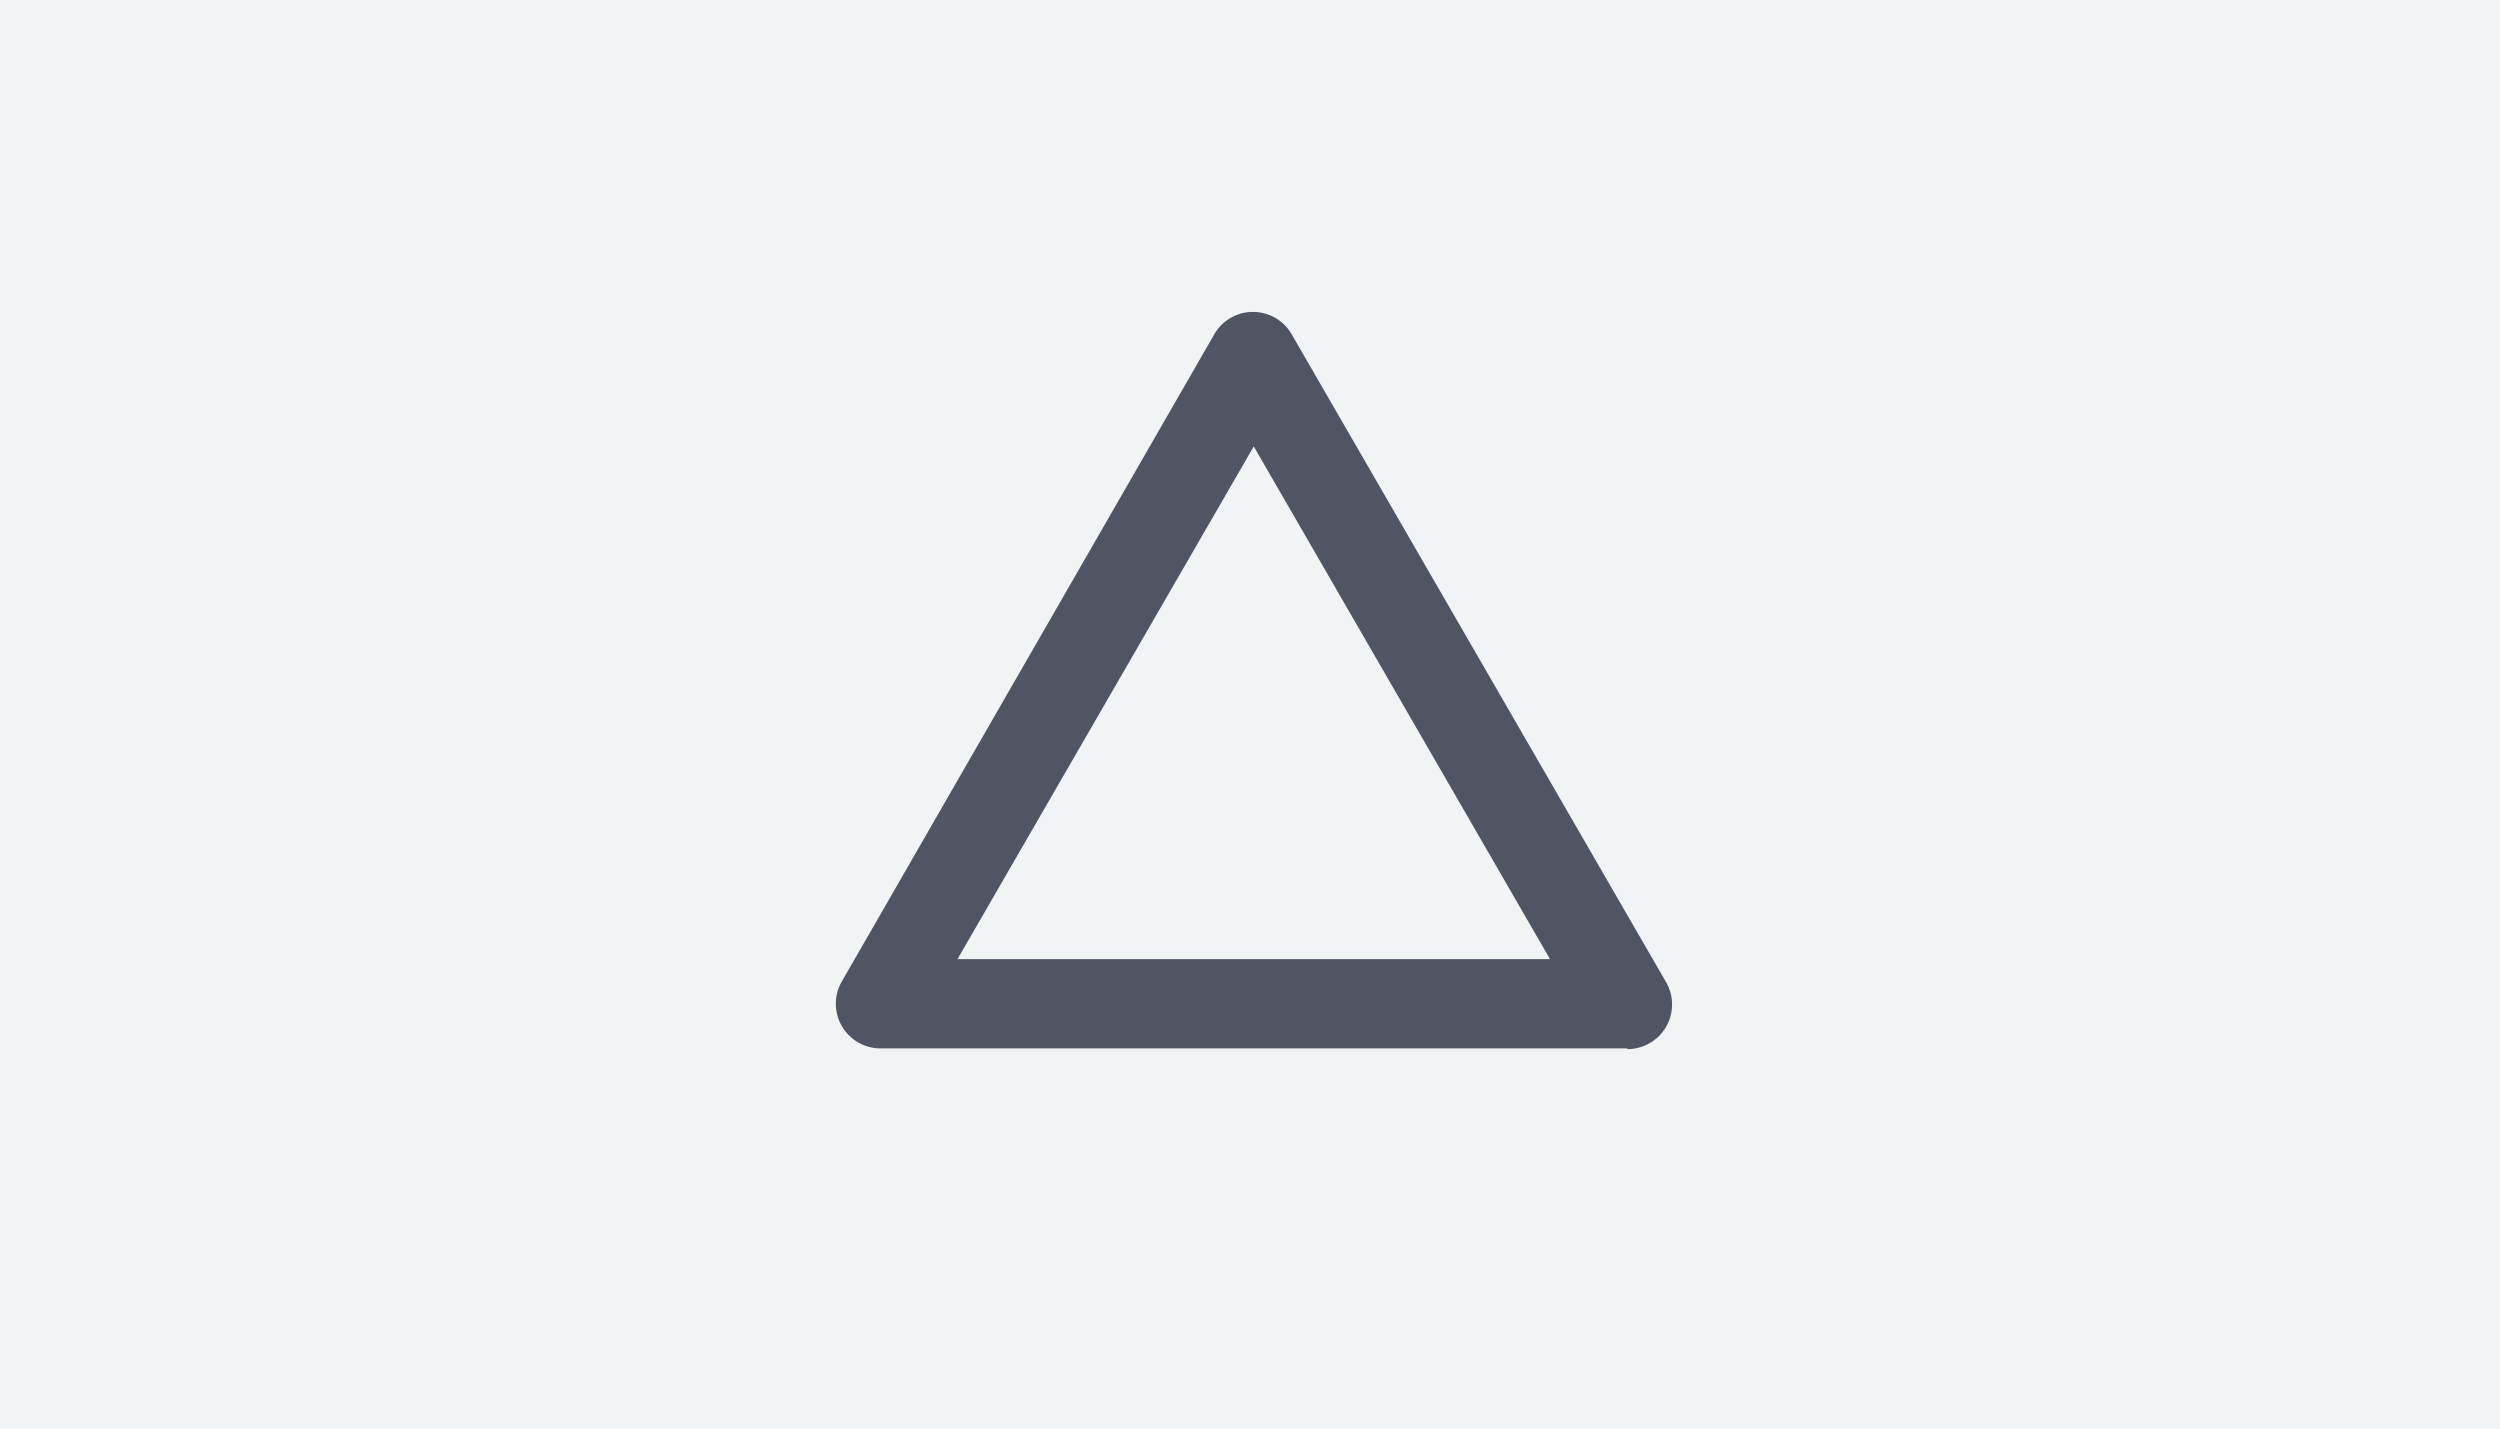
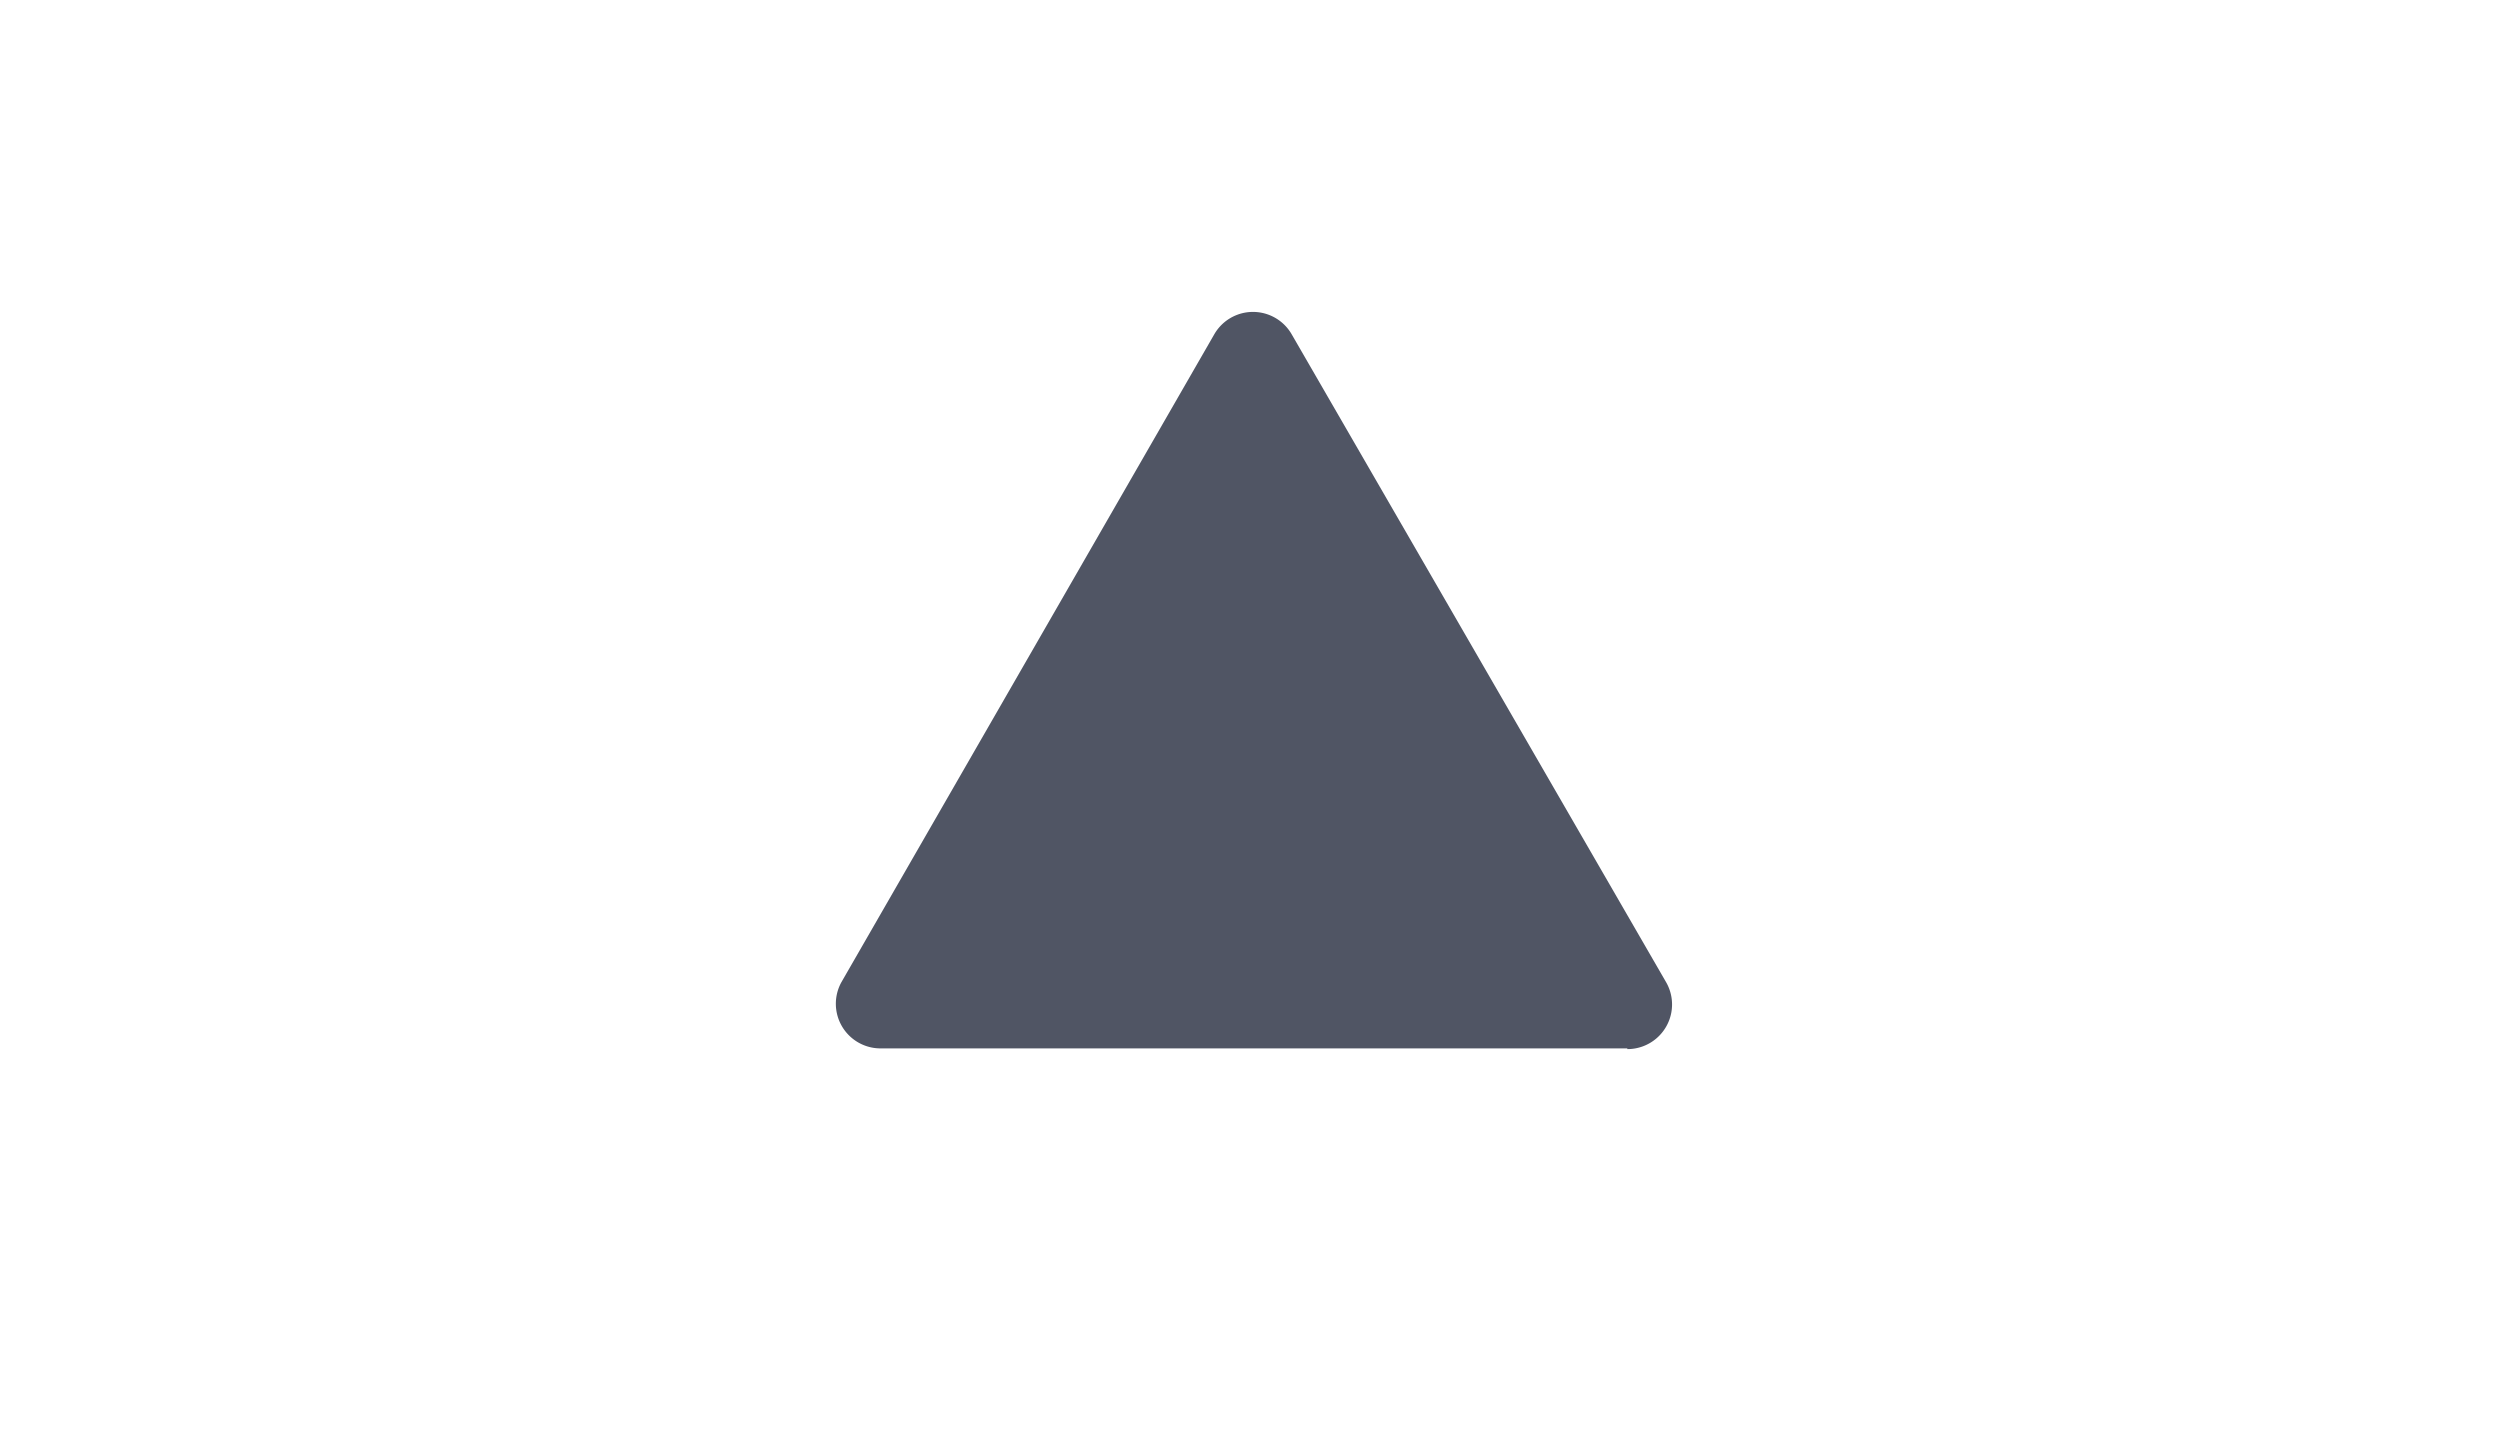
<svg xmlns="http://www.w3.org/2000/svg" width="210" height="120" viewBox="0 0 210 120">
  <defs>
    <clipPath id="clip-path">
      <rect id="長方形_7935" data-name="長方形 7935" width="90" height="90" transform="translate(220 2724)" fill="#707070" />
    </clipPath>
  </defs>
  <g id="グループ_6363" data-name="グループ 6363" transform="translate(-160 -3693)">
-     <rect id="img05" width="210" height="120" transform="translate(160 3693)" fill="#f0f4f5" />
    <g id="マスクグループ_621" data-name="マスクグループ 621" transform="translate(0 984)" clip-path="url(#clip-path)">
      <g id="レイヤー" transform="translate(220 2724)">
-         <path id="パス_2169" data-name="パス 2169" d="M76.695,73.065H13.935A3.75,3.75,0,0,1,10.68,67.5L42,13.08a3.75,3.75,0,0,1,6.5,0L79.95,67.5a3.75,3.75,0,0,1-3.255,5.625Zm-56.265-7.5H70.2L45.315,22.5Z" fill="#505564" />
+         <path id="パス_2169" data-name="パス 2169" d="M76.695,73.065H13.935A3.75,3.75,0,0,1,10.68,67.5L42,13.08a3.75,3.75,0,0,1,6.5,0L79.95,67.5a3.75,3.75,0,0,1-3.255,5.625Zm-56.265-7.5L45.315,22.5Z" fill="#505564" />
        <rect id="長方形_7952" data-name="長方形 7952" width="90" height="90" fill="none" />
      </g>
    </g>
  </g>
</svg>